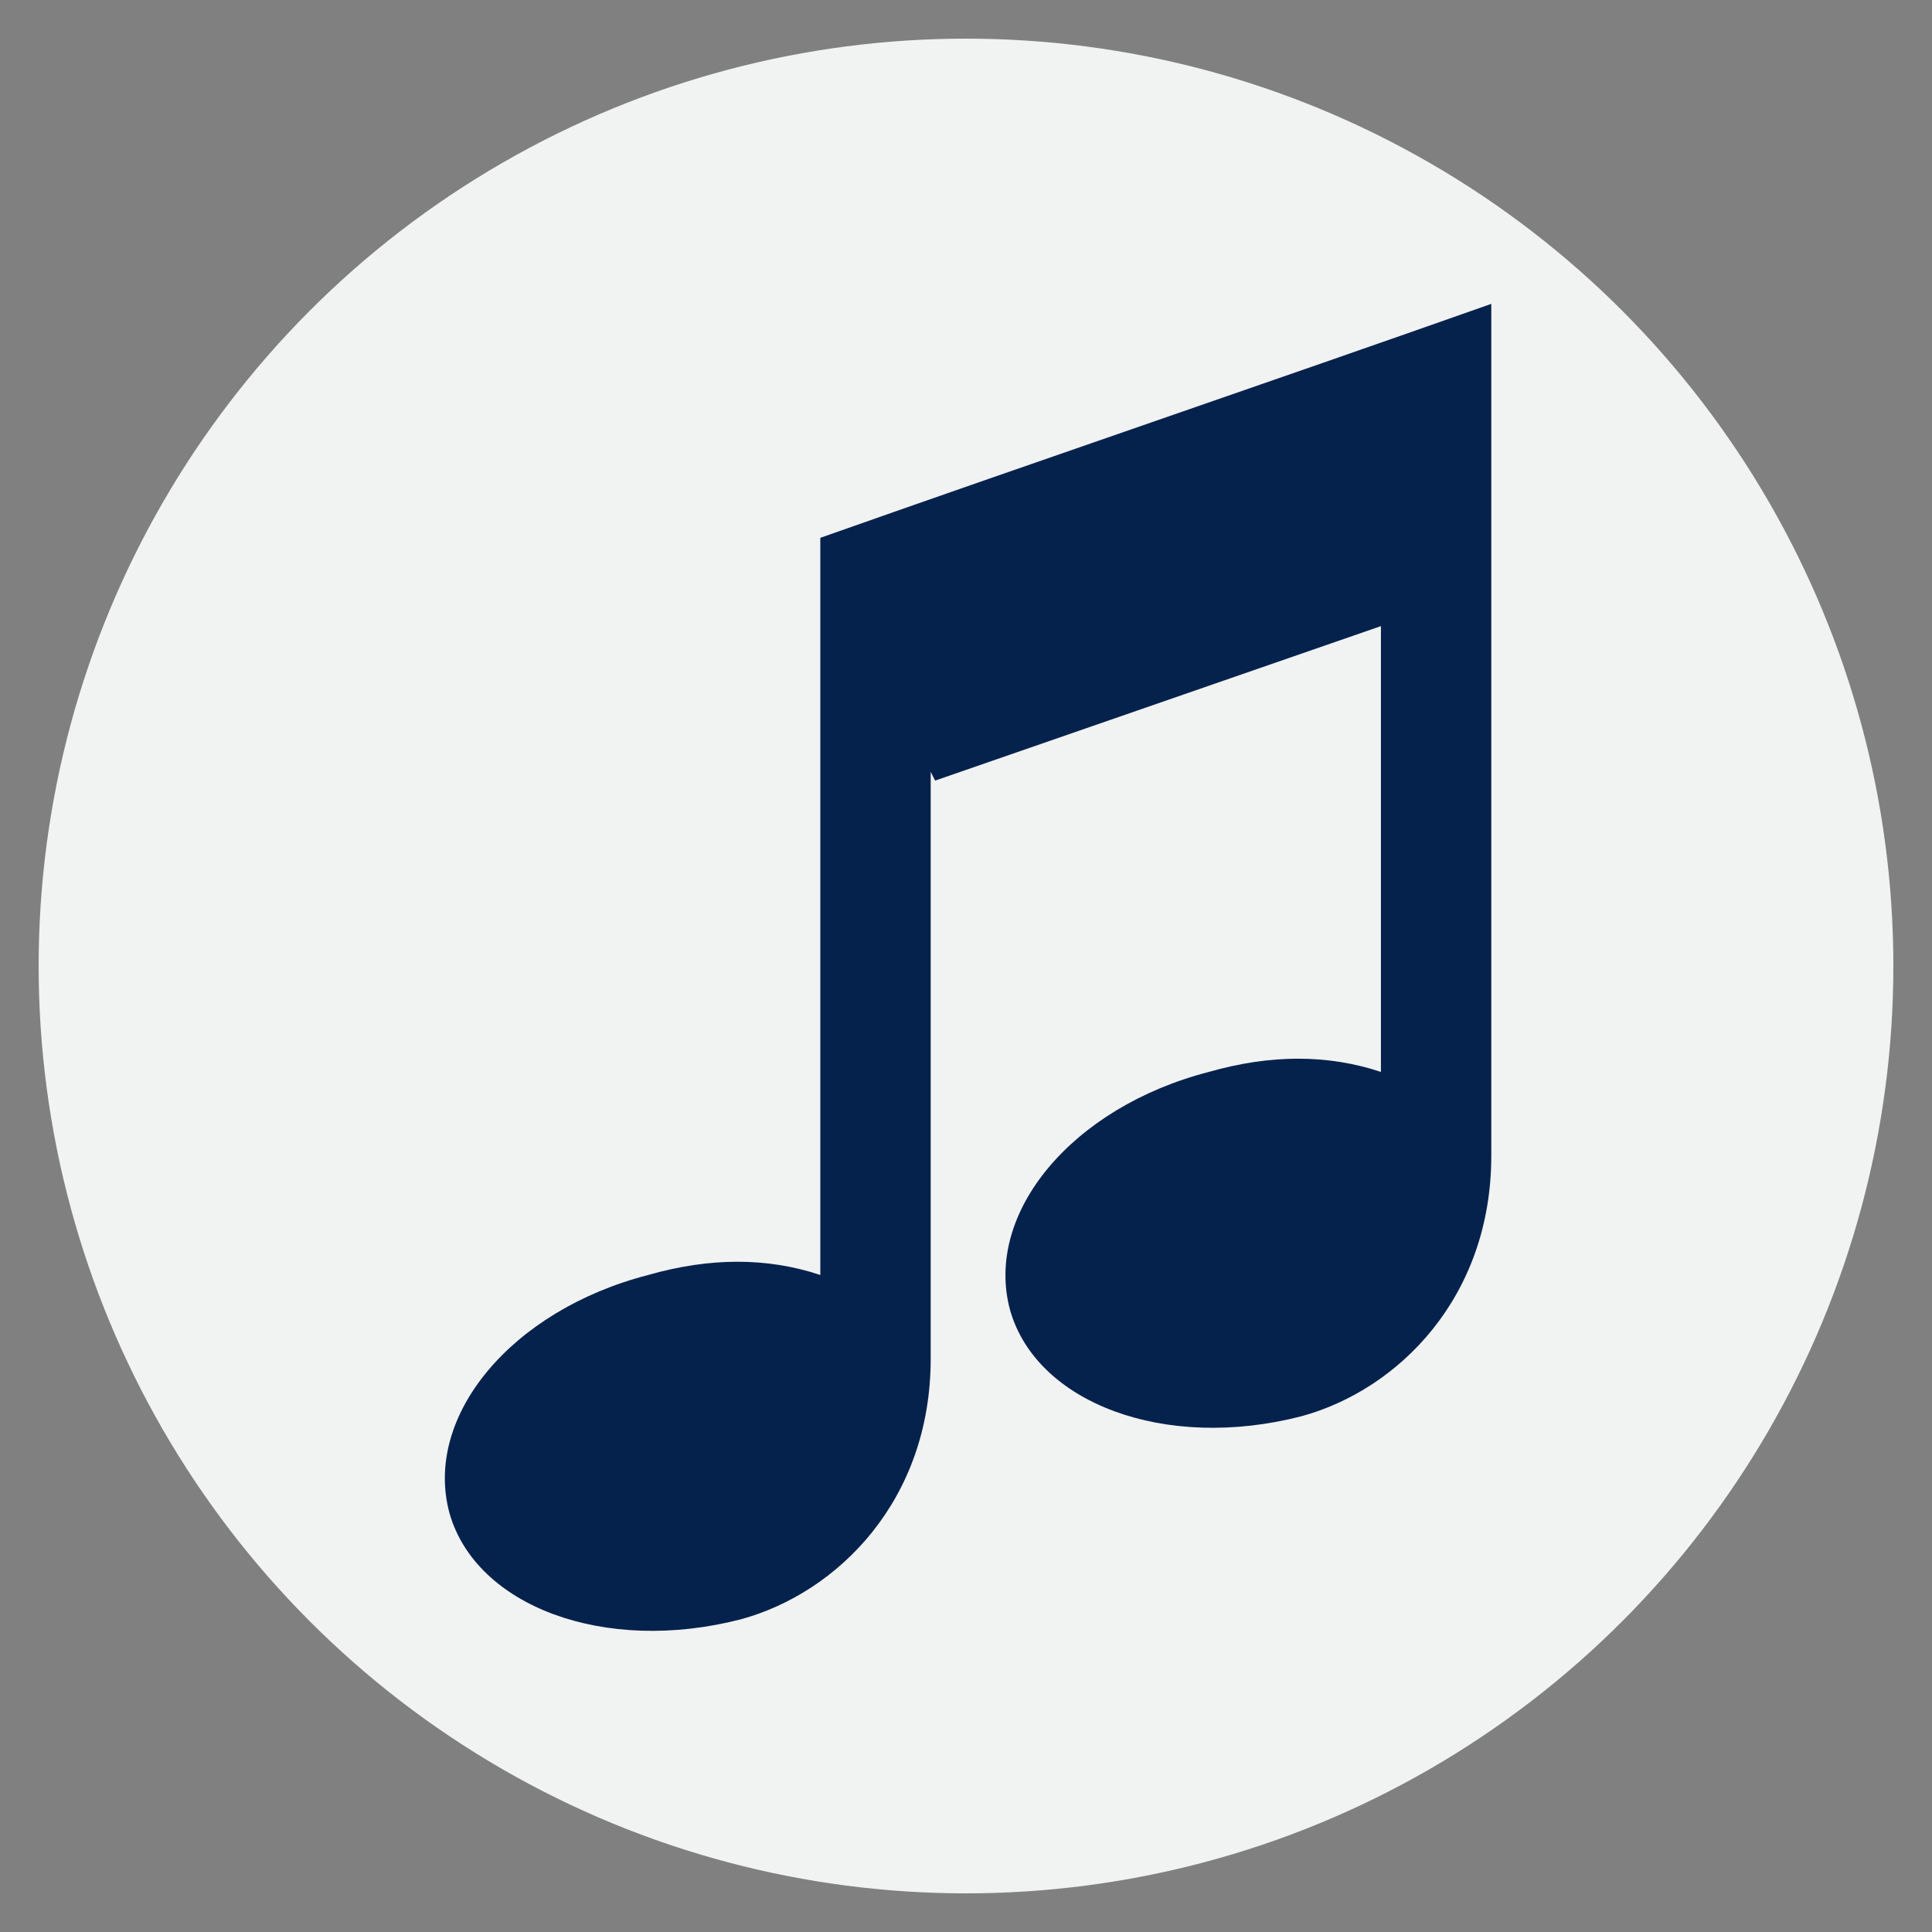
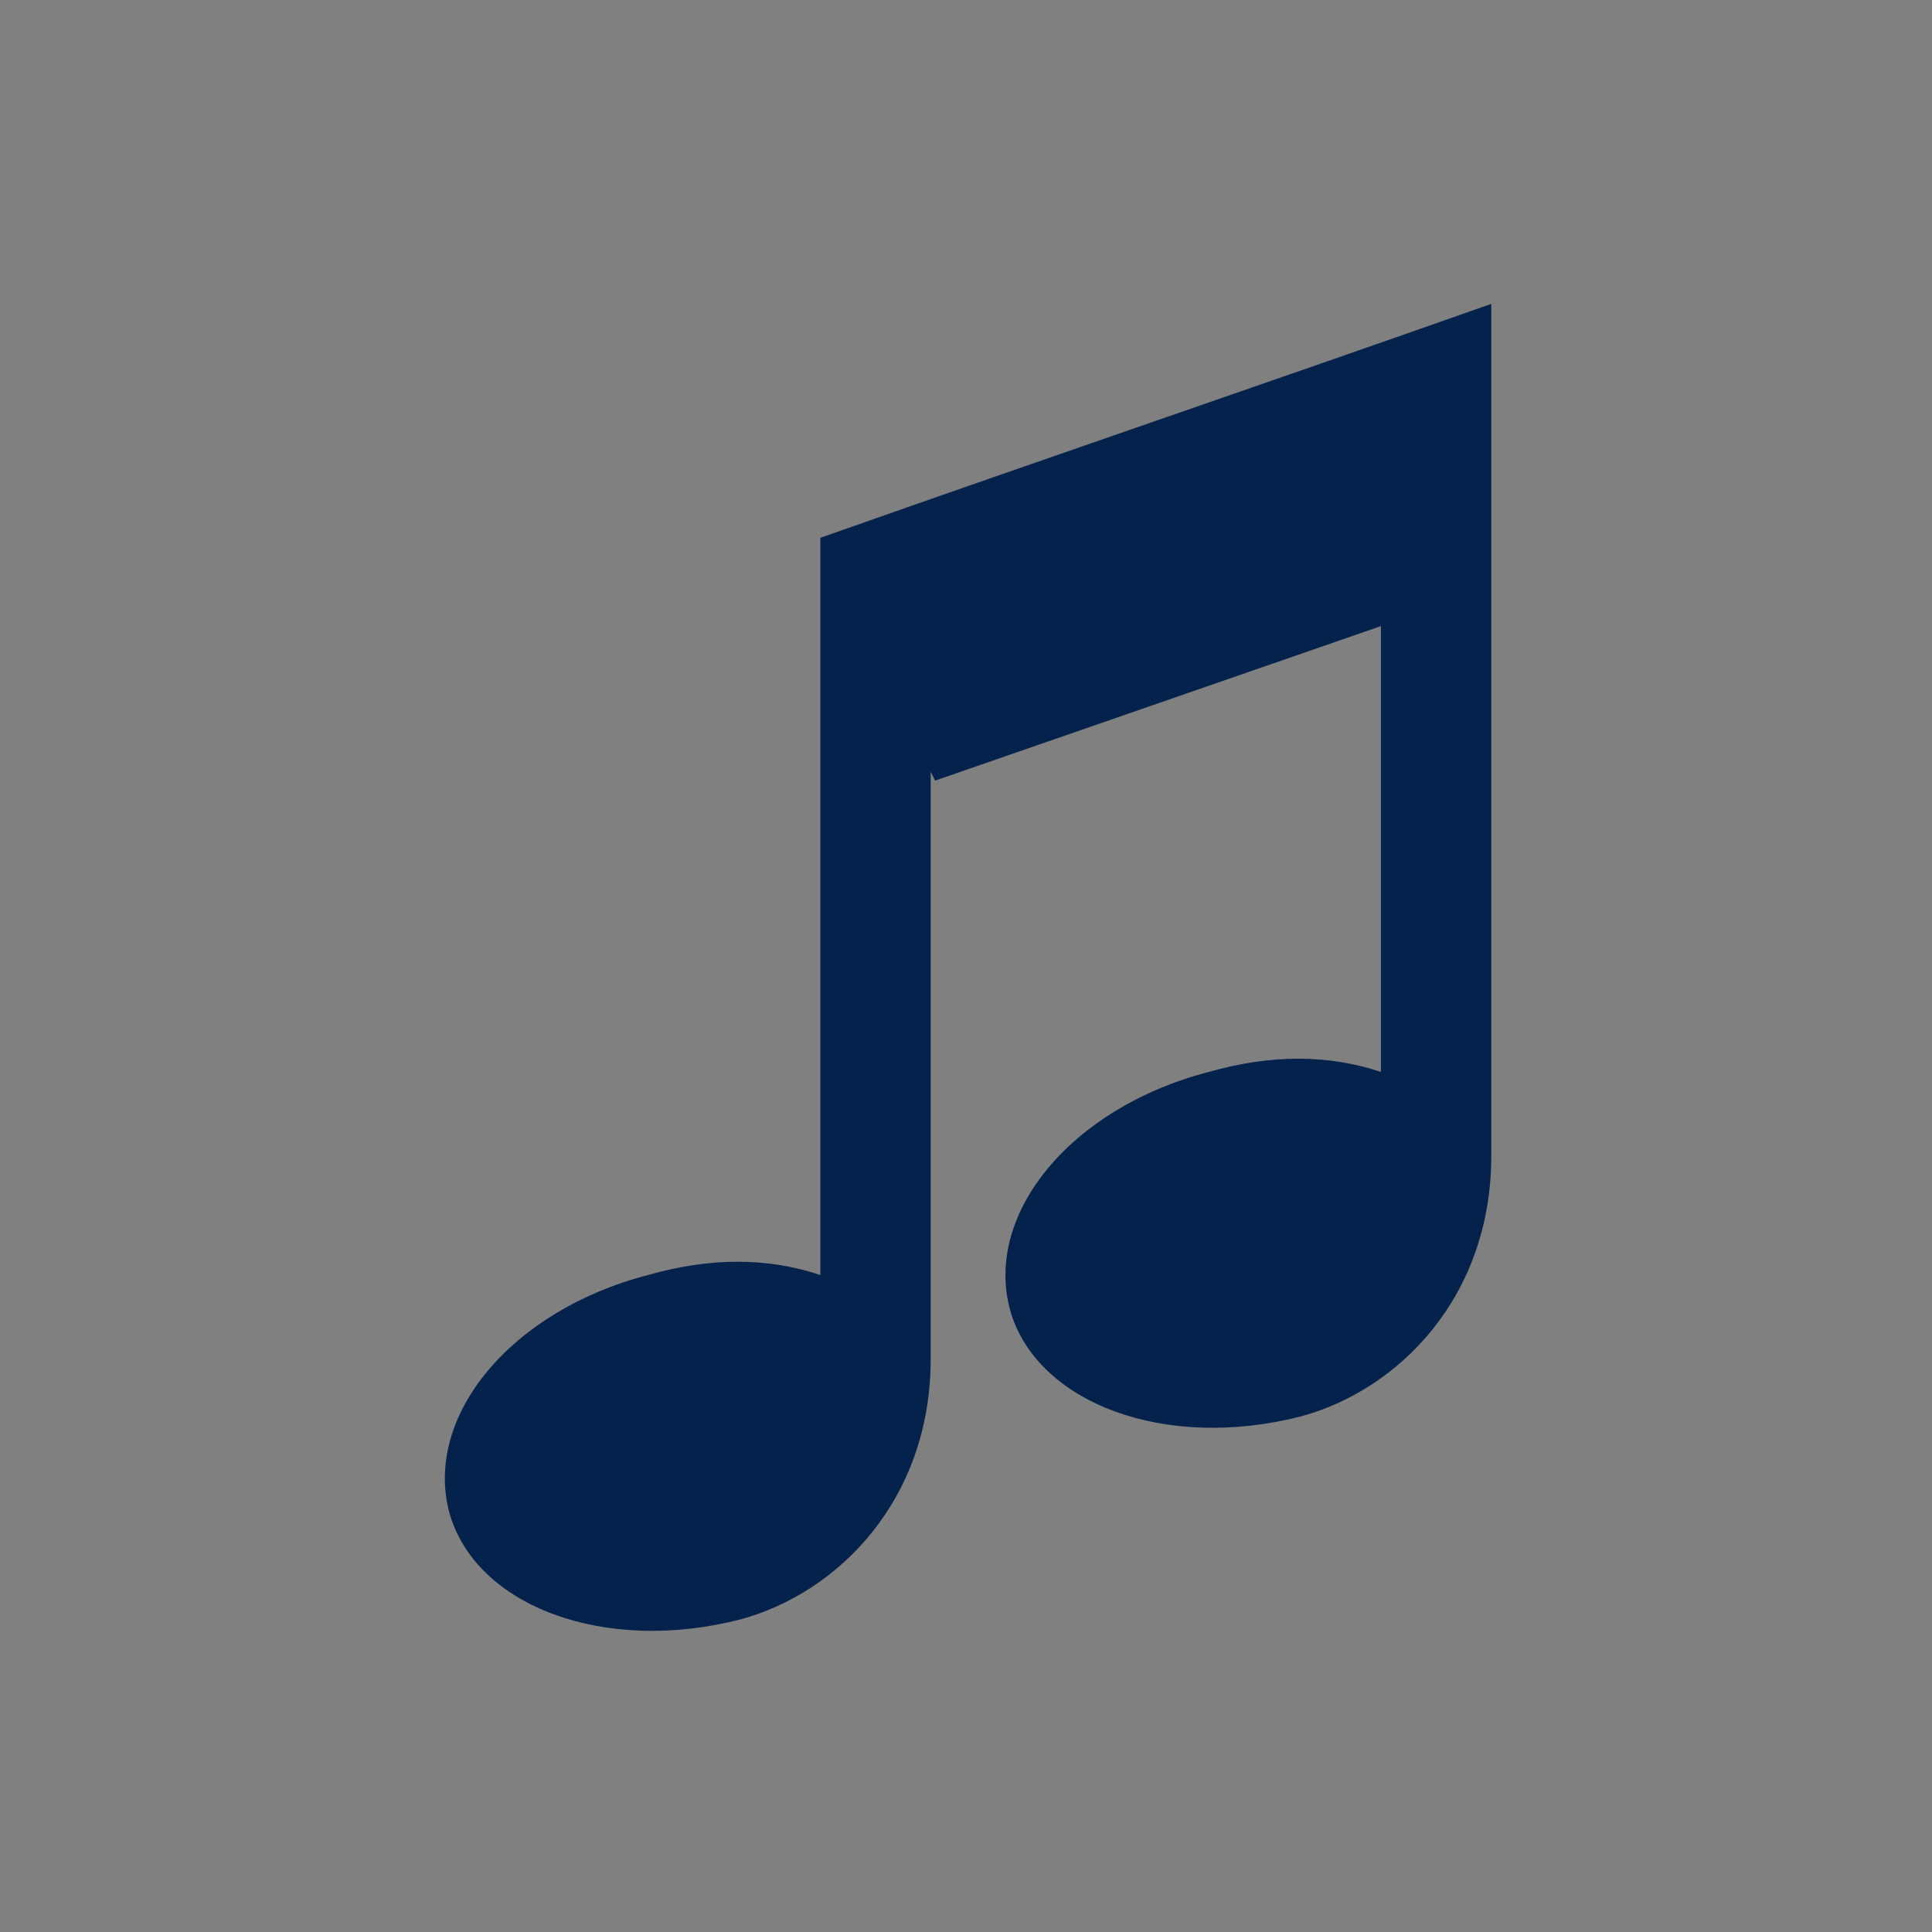
<svg xmlns="http://www.w3.org/2000/svg" width="100" height="100" viewBox="0 0 100 100">
  <rect x="0" y="0" width="100" height="100" fill="#808080" stroke="none" />
-   <circle stroke="none" fill="#f1f2f2" r="48%" cx="50%" cy="50%" />
  <g transform="translate(50 50) scale(0.69 0.69) rotate(0) translate(-50 -50)" style="fill:#05224c">
    <svg fill="#05224c" xml:space="preserve" style="shape-rendering:geometricPrecision;text-rendering:geometricPrecision;image-rendering:optimizeQuality;" viewBox="0 0 0.236 0.302" x="0px" y="0px" fill-rule="evenodd" clip-rule="evenodd">
      <defs>
        <style type="text/css">
   
    .fil0 {fill:#05224c}
   
  </style>
      </defs>
      <g>
        <path class="fil0" d="M0.11 0.107l0 0.133c0,0.032 -0.021,0.053 -0.043,0.059 -0.031,0.008 -0.06,-0.003 -0.066,-0.024 -0.006,-0.022 0.014,-0.046 0.045,-0.054 0.014,-0.004 0.027,-0.004 0.039,-0l0 -0.167c0.051,-0.018 0.101,-0.035 0.152,-0.053l0 0.193c0,0.032 -0.021,0.053 -0.043,0.059 -0.031,0.008 -0.06,-0.003 -0.066,-0.024 -0.006,-0.022 0.014,-0.046 0.045,-0.054 0.014,-0.004 0.027,-0.004 0.039,-0l0 -0.101 -0.101 0.035z" />
      </g>
    </svg>
  </g>
</svg>